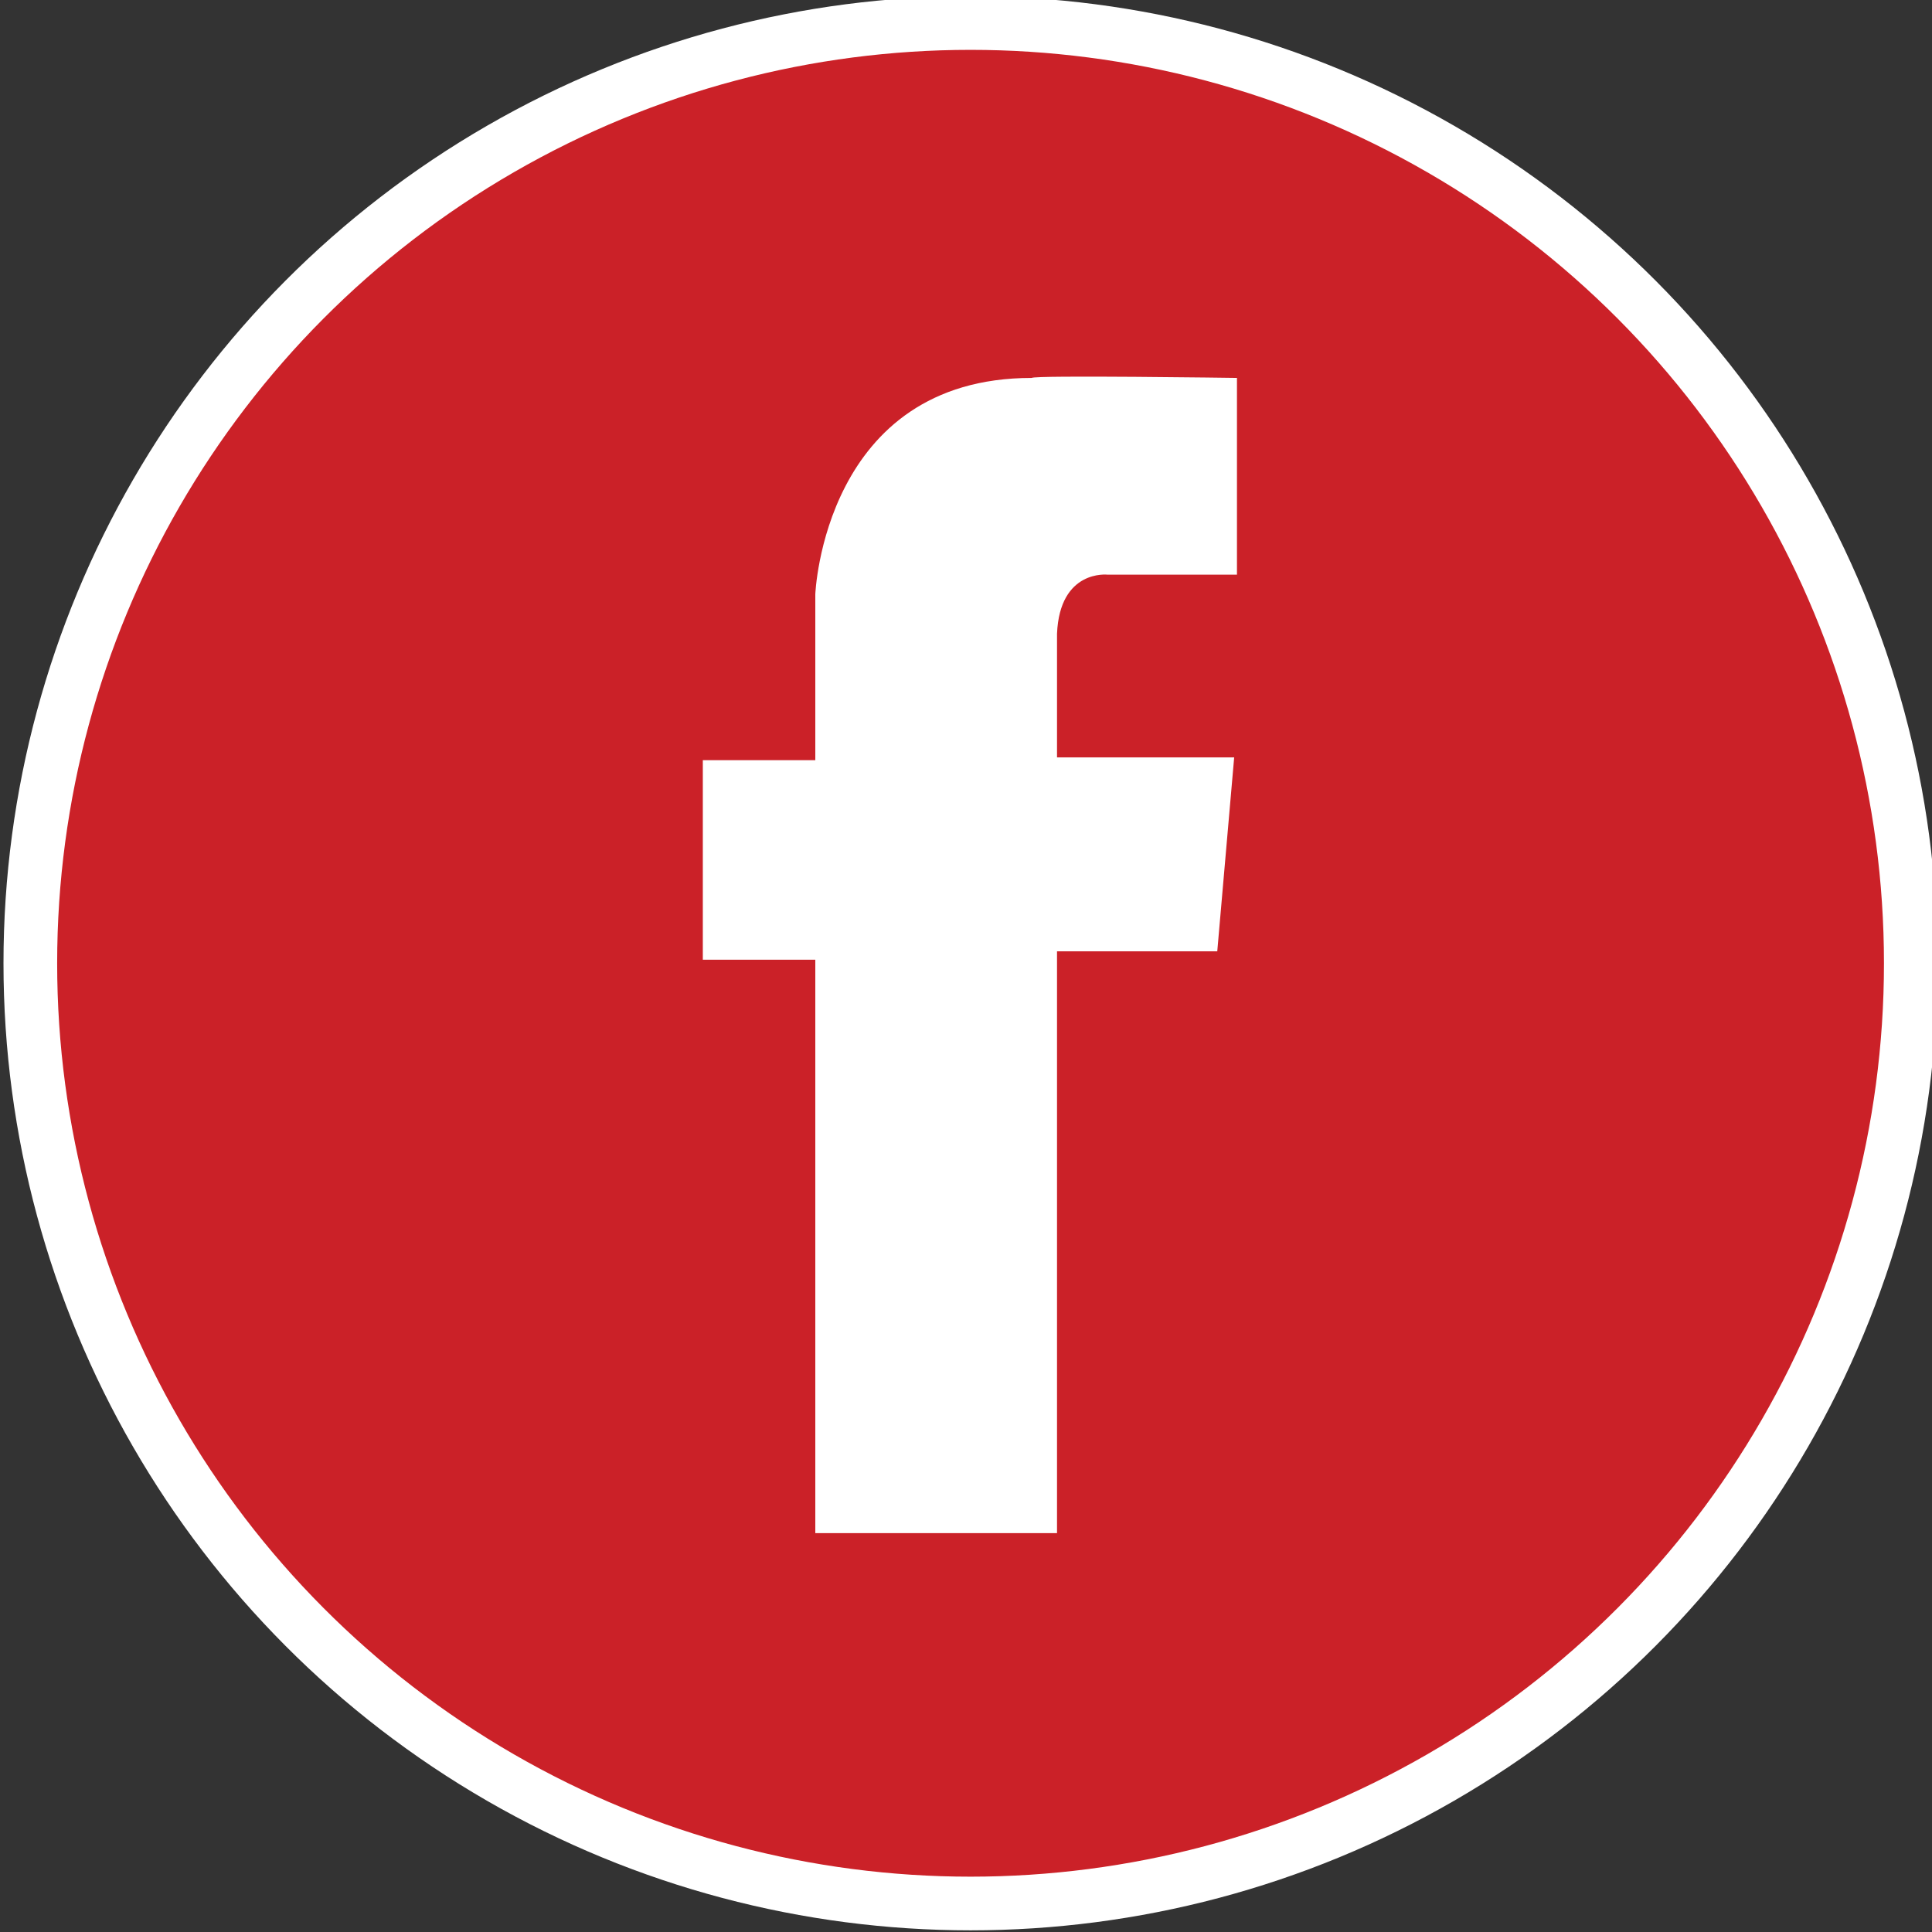
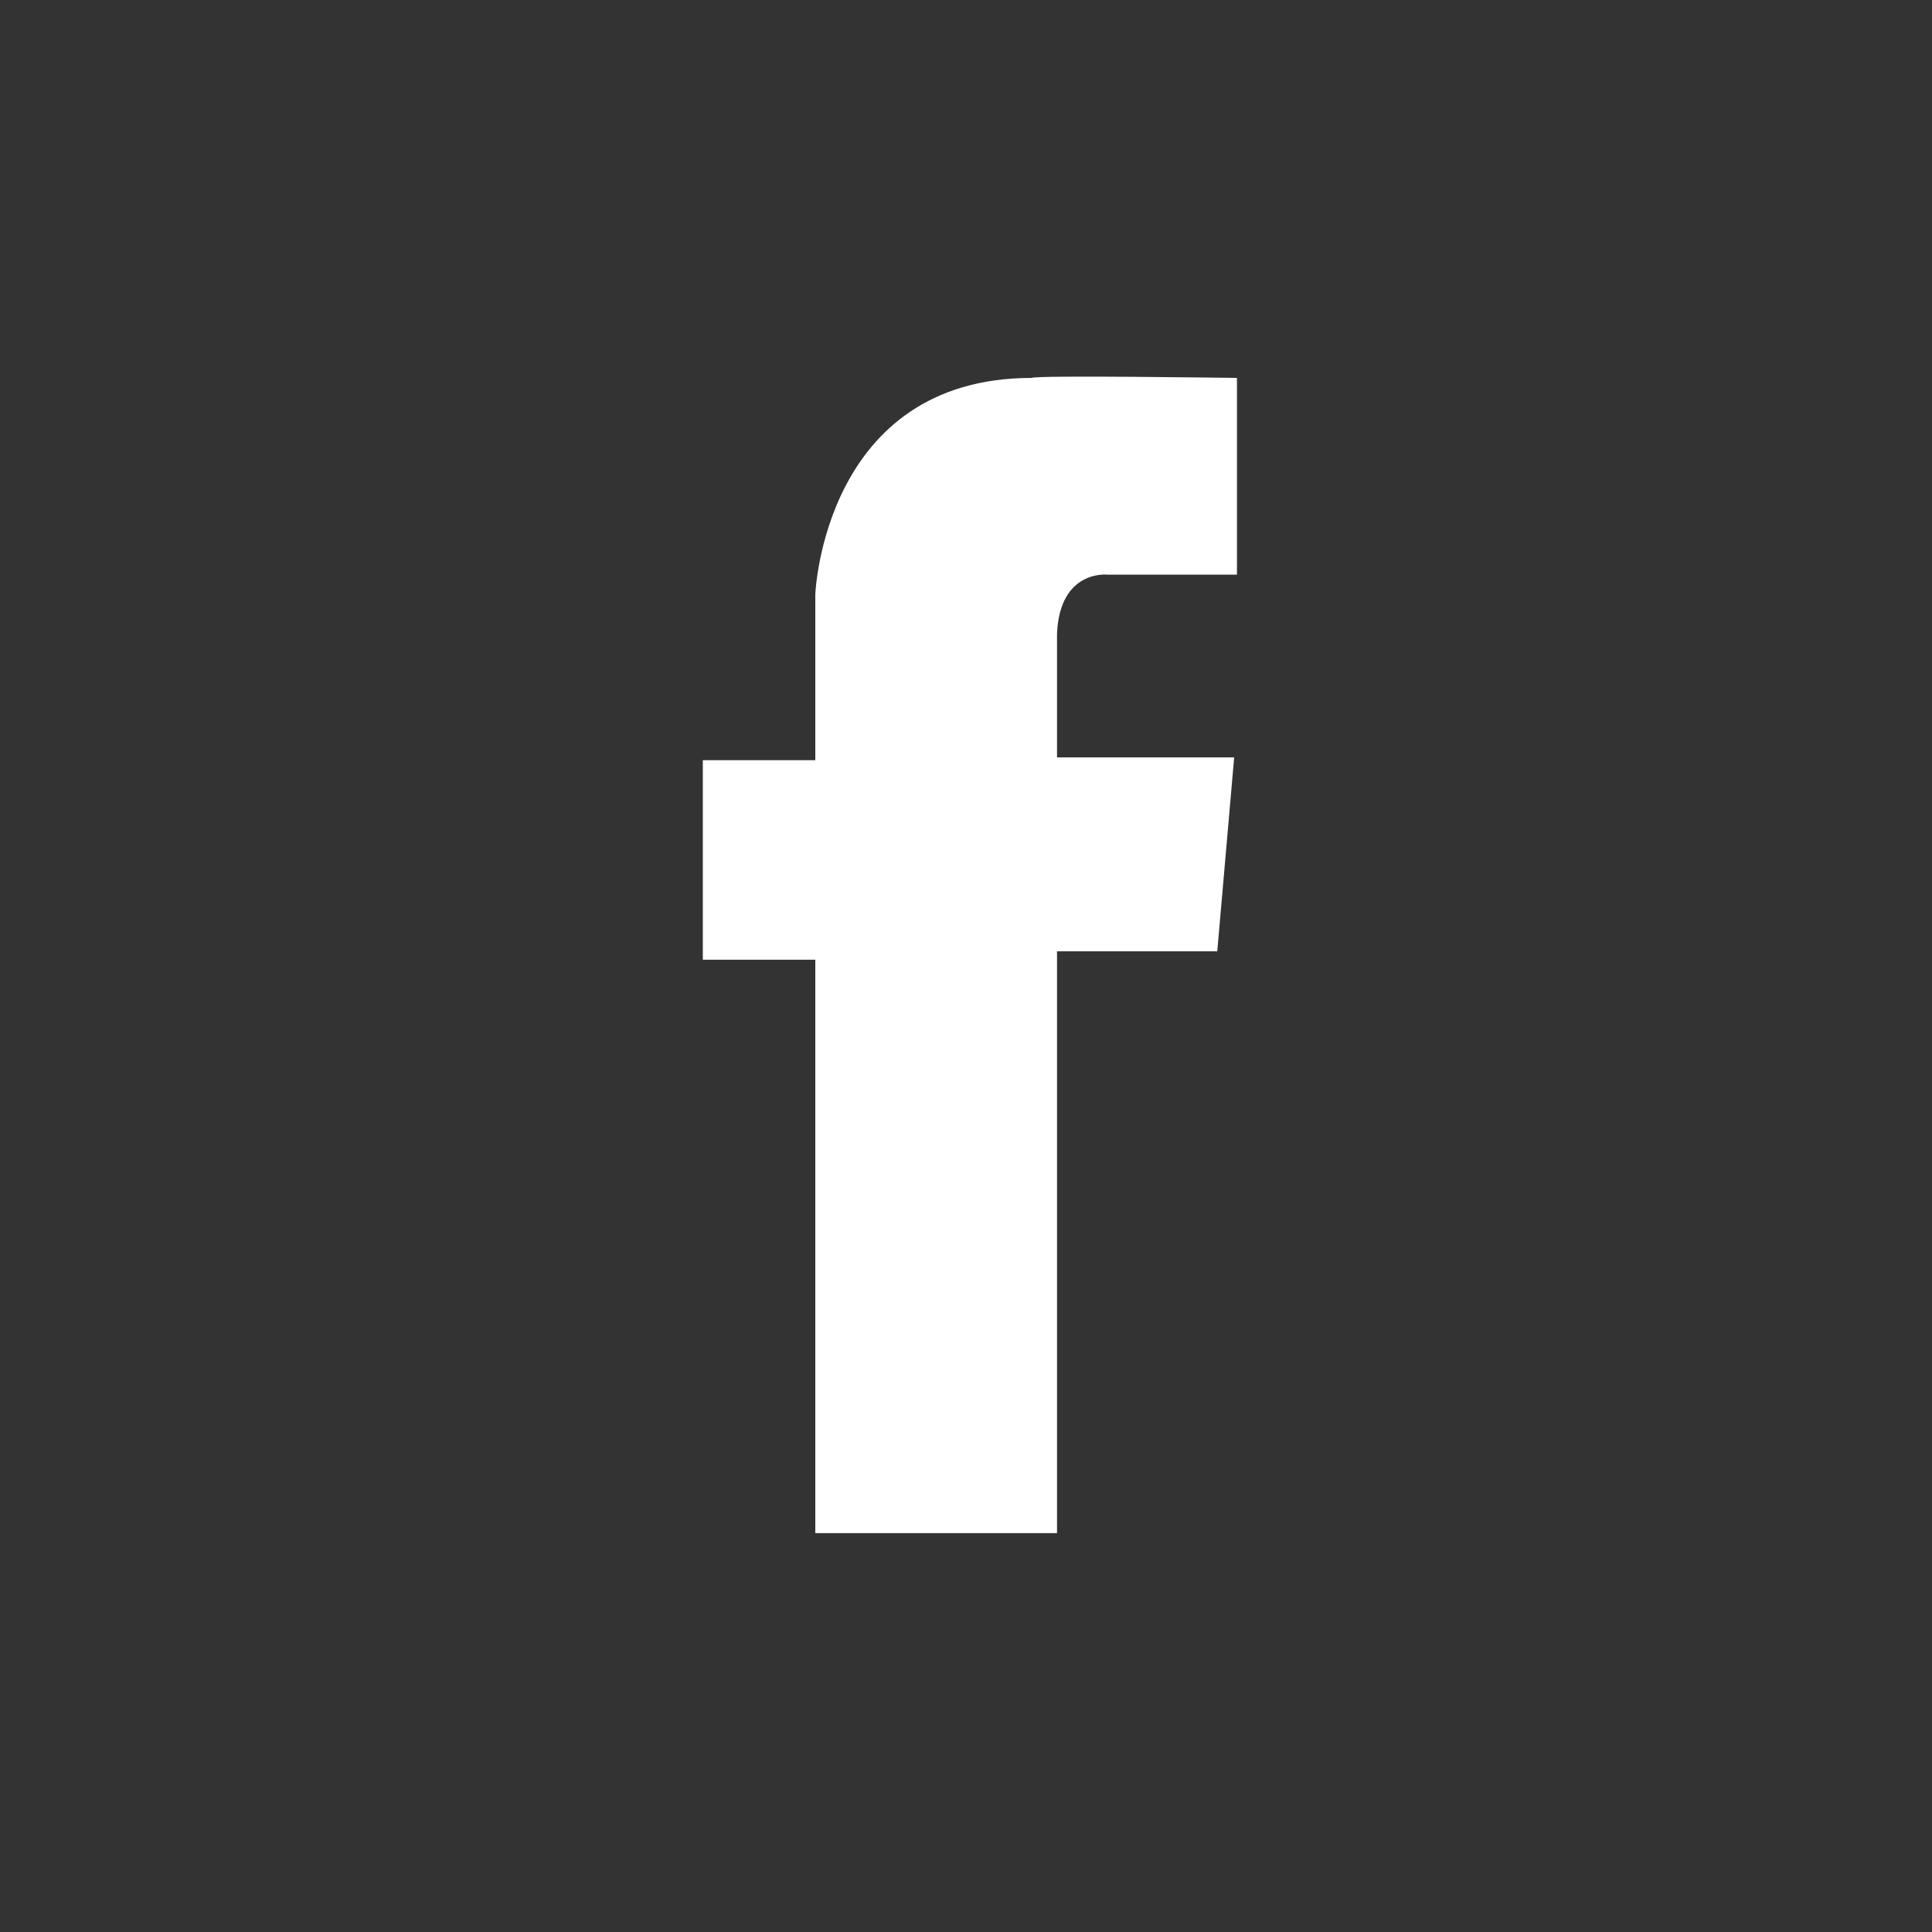
<svg xmlns="http://www.w3.org/2000/svg" version="1.1" x="0px" y="0px" width="36px" height="36px" viewBox="-0.065 0.07 36 36" enable-background="new -0.065 0.07 36 36" xml:space="preserve">
  <rect x="-0.065" y="0.07" width="36" height="36" fill="#333333" stroke="none" />
  <defs>
</defs>
-   <circle fill="#CB2128" stroke="#FFFFFF" cx="18.02" cy="18.019" r="17.52" />
  <path fill="#FFFFFF" d="M22.617,17.796h-2.986v10.842h-4.504V17.953h-2.096v-3.718h2.096v-3.091c0,0,0.156-4.032,4.033-4.032  c0.051-0.054,3.824,0,3.824,0v3.666h-2.41c0,0-0.891-0.104-0.943,1.099v2.306h3.301L22.617,17.796z" />
</svg>